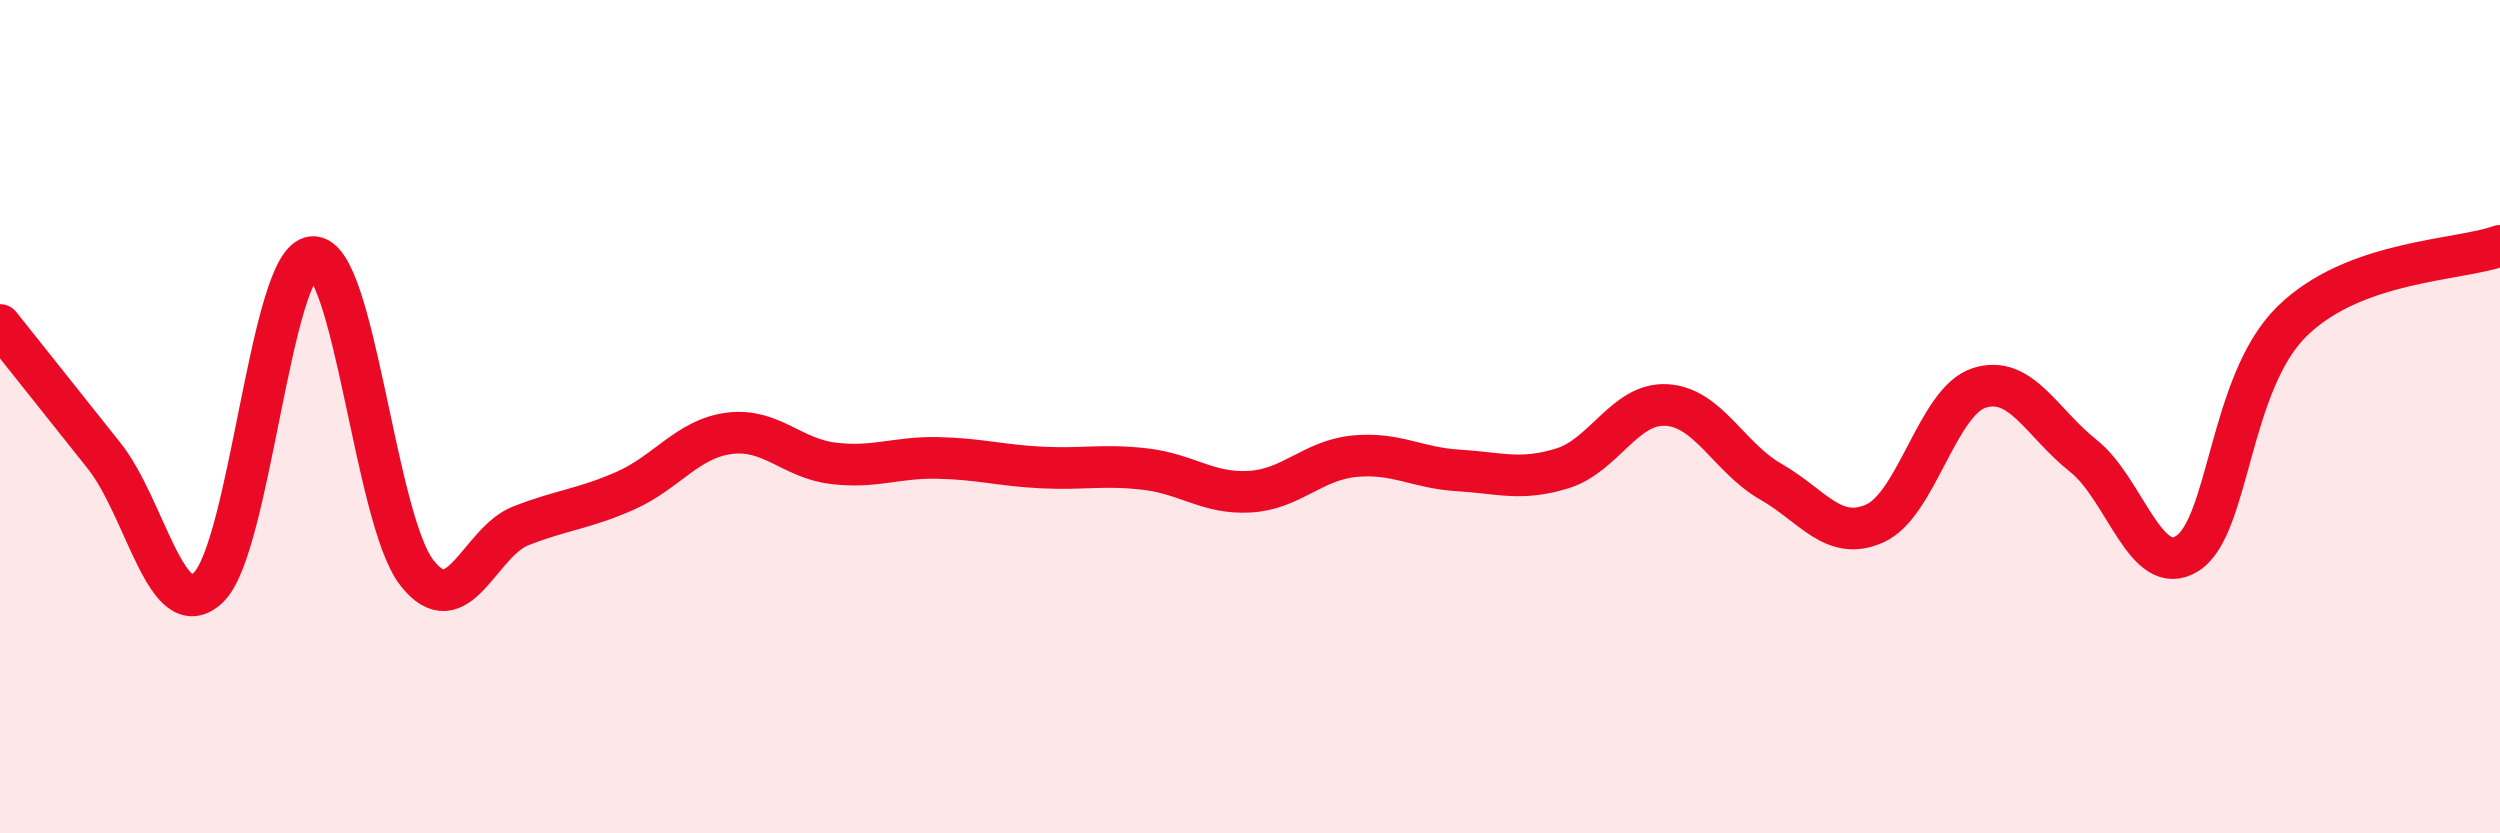
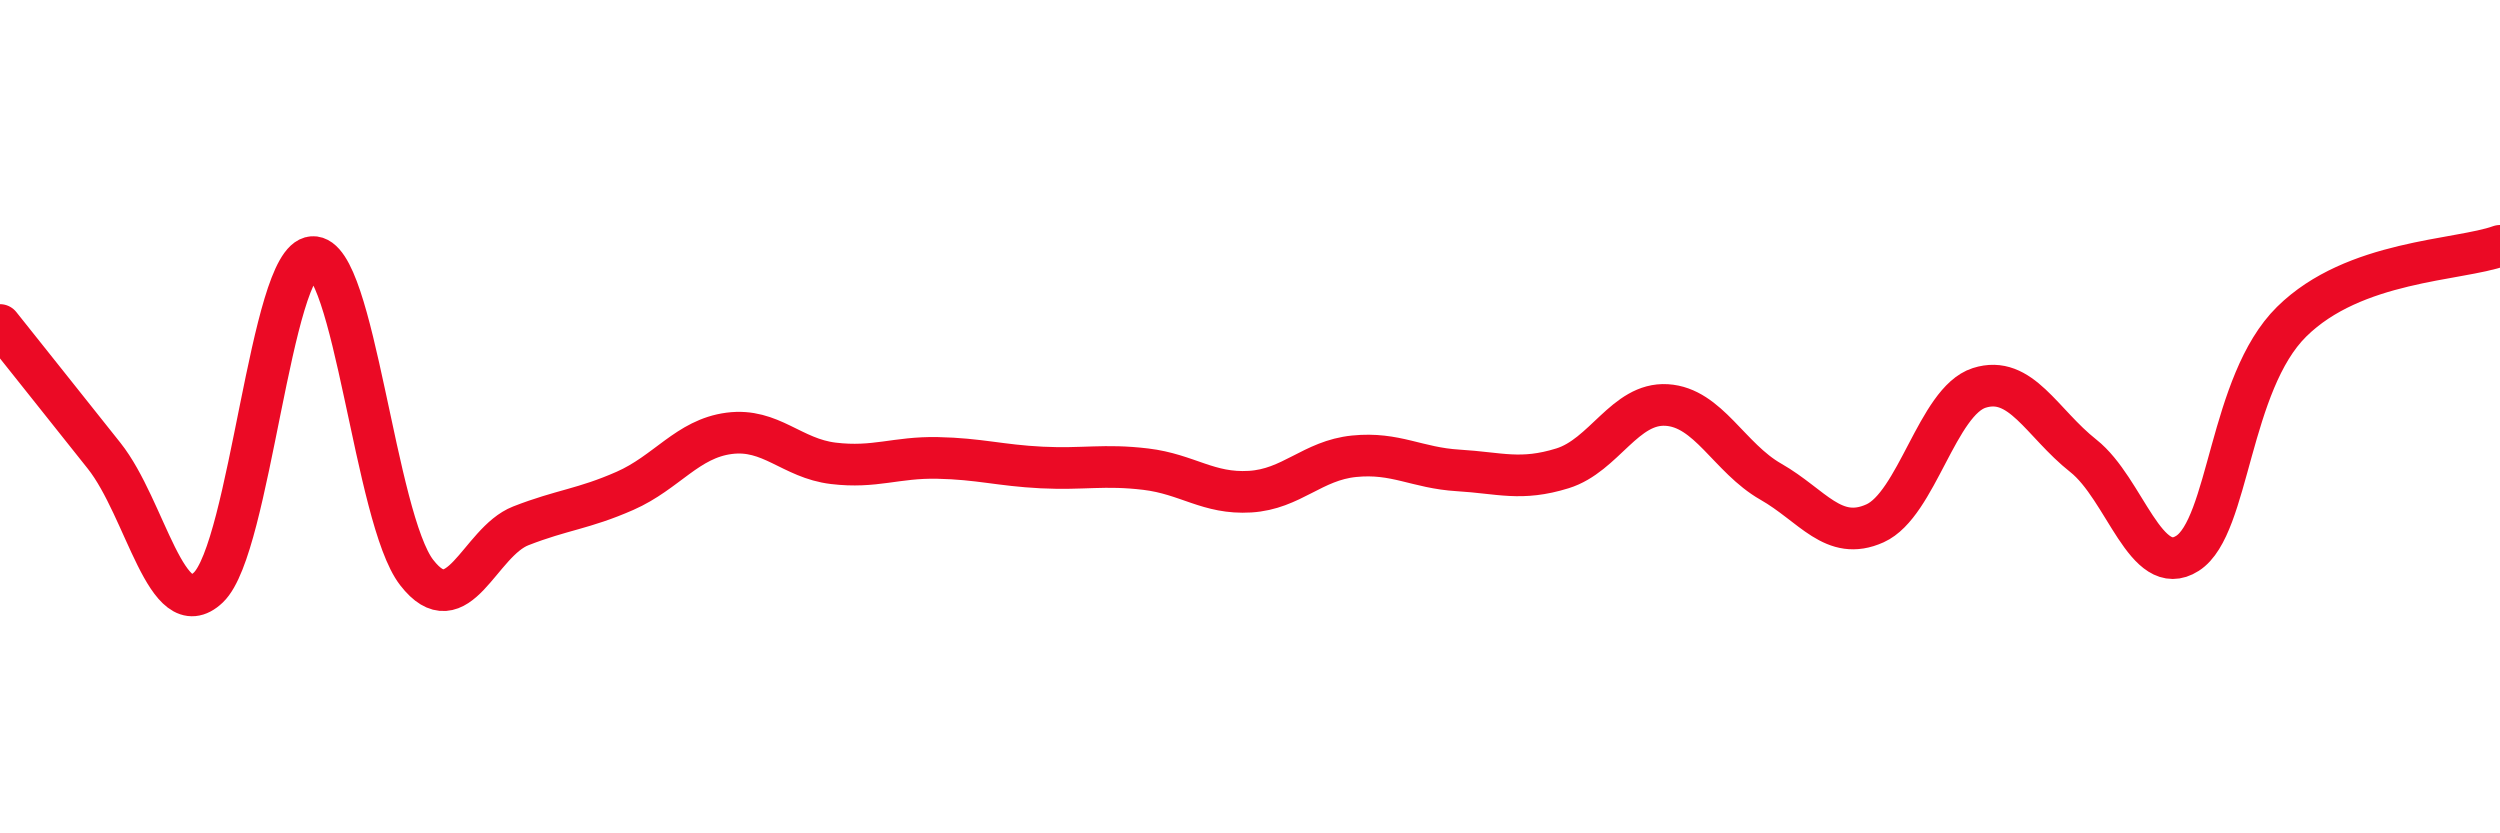
<svg xmlns="http://www.w3.org/2000/svg" width="60" height="20" viewBox="0 0 60 20">
-   <path d="M 0,7.8 C 0.5,8.43 1.5,9.68 2.5,10.94 C 3.5,12.2 4,15.05 5,14.1 C 6,13.15 6.5,6.24 7.5,6.17 C 8.5,6.1 9,12.45 10,13.74 C 11,15.03 11.5,13.01 12.5,12.62 C 13.5,12.23 14,12.22 15,11.78 C 16,11.34 16.5,10.53 17.5,10.4 C 18.5,10.27 19,11 20,11.12 C 21,11.24 21.5,10.97 22.5,10.99 C 23.5,11.01 24,11.17 25,11.22 C 26,11.27 26.5,11.14 27.5,11.26 C 28.5,11.38 29,11.86 30,11.8 C 31,11.74 31.5,11.05 32.5,10.95 C 33.5,10.85 34,11.23 35,11.29 C 36,11.35 36.5,11.55 37.5,11.24 C 38.5,10.93 39,9.66 40,9.72 C 41,9.78 41.5,10.99 42.5,11.56 C 43.5,12.13 44,13.01 45,12.56 C 46,12.11 46.5,9.63 47.5,9.31 C 48.5,8.99 49,10.15 50,10.94 C 51,11.73 51.5,13.92 52.5,13.28 C 53.5,12.64 53.5,9.2 55,7.72 C 56.5,6.24 59,6.26 60,5.9L60 20L0 20Z" fill="#EB0A25" opacity="0.1" stroke-linecap="round" stroke-linejoin="round" />
  <path d="M 0,7.8 C 0.5,8.43 1.5,9.68 2.5,10.94 C 3.5,12.2 4,15.05 5,14.1 C 6,13.15 6.5,6.24 7.5,6.17 C 8.5,6.1 9,12.45 10,13.74 C 11,15.03 11.5,13.01 12.5,12.62 C 13.5,12.23 14,12.22 15,11.78 C 16,11.34 16.5,10.53 17.5,10.4 C 18.5,10.27 19,11 20,11.12 C 21,11.24 21.5,10.97 22.5,10.99 C 23.5,11.01 24,11.17 25,11.22 C 26,11.27 26.5,11.14 27.5,11.26 C 28.5,11.38 29,11.86 30,11.8 C 31,11.74 31.5,11.05 32.5,10.95 C 33.5,10.85 34,11.23 35,11.29 C 36,11.35 36.5,11.55 37.5,11.24 C 38.5,10.93 39,9.66 40,9.72 C 41,9.78 41.5,10.99 42.5,11.56 C 43.5,12.13 44,13.01 45,12.56 C 46,12.11 46.5,9.63 47.5,9.31 C 48.5,8.99 49,10.15 50,10.94 C 51,11.73 51.5,13.92 52.5,13.28 C 53.5,12.64 53.5,9.2 55,7.72 C 56.5,6.24 59,6.26 60,5.9" stroke="#EB0A25" stroke-width="1" fill="none" stroke-linecap="round" stroke-linejoin="round" />
</svg>